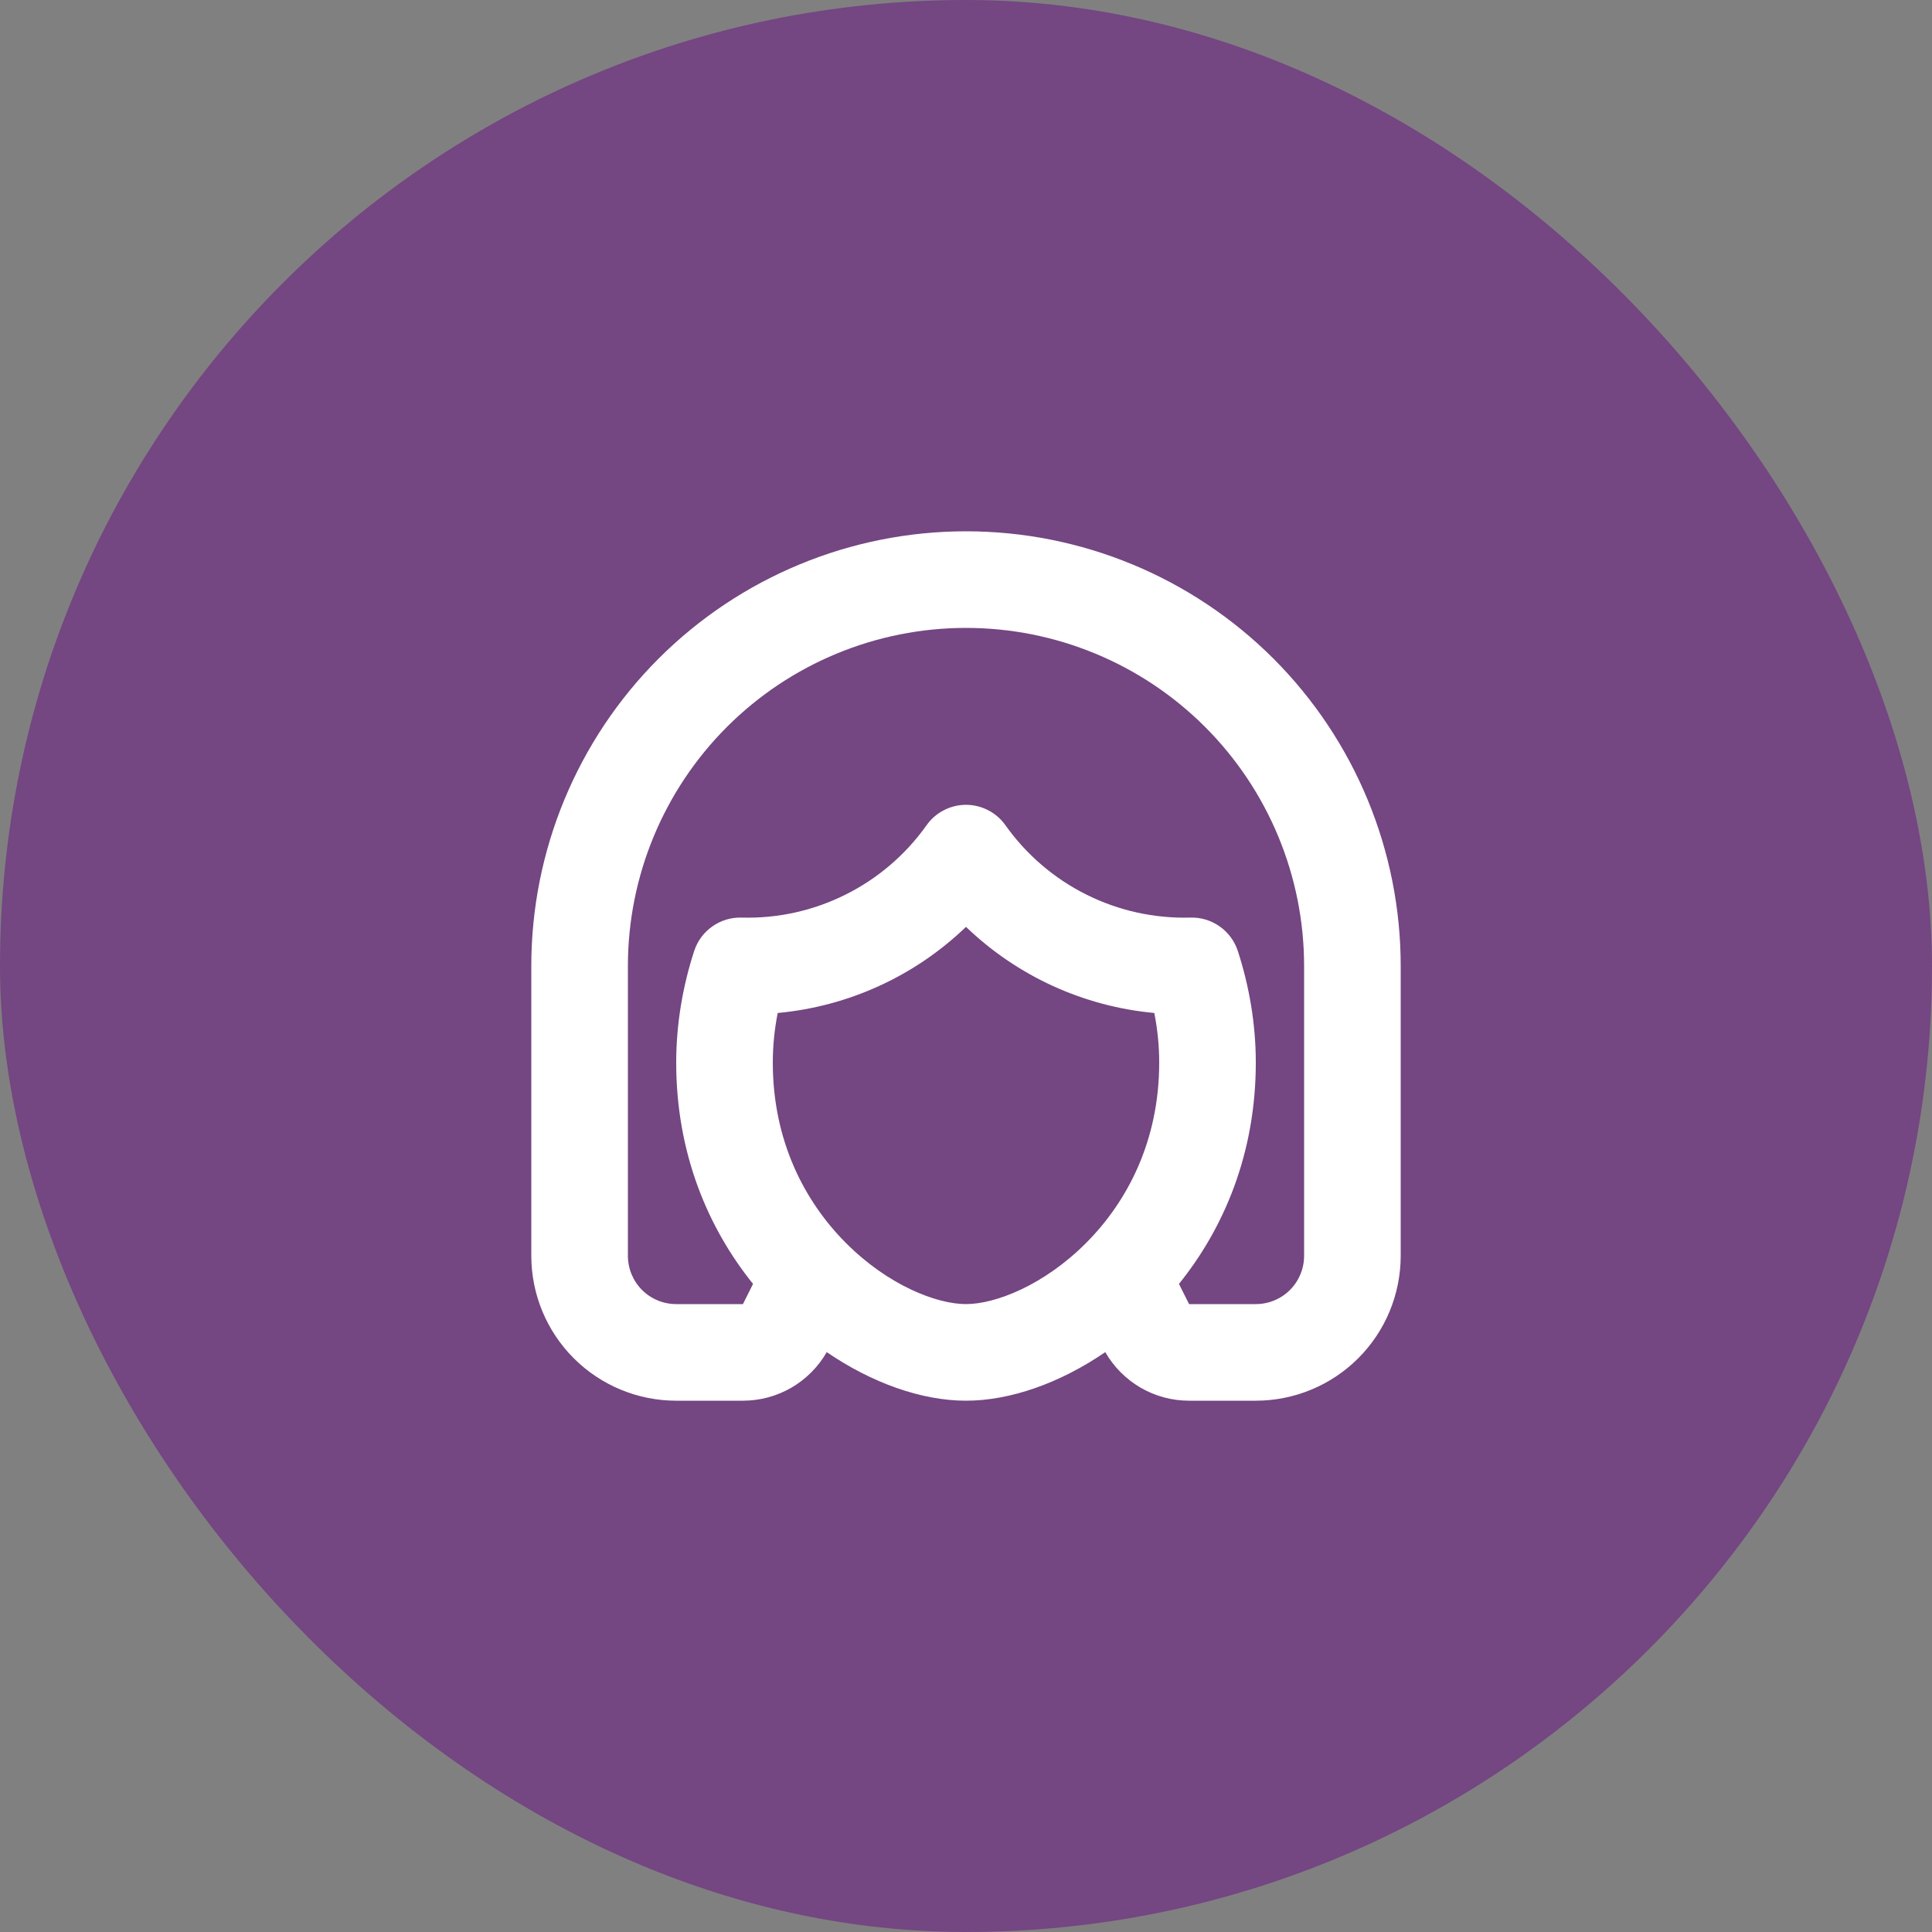
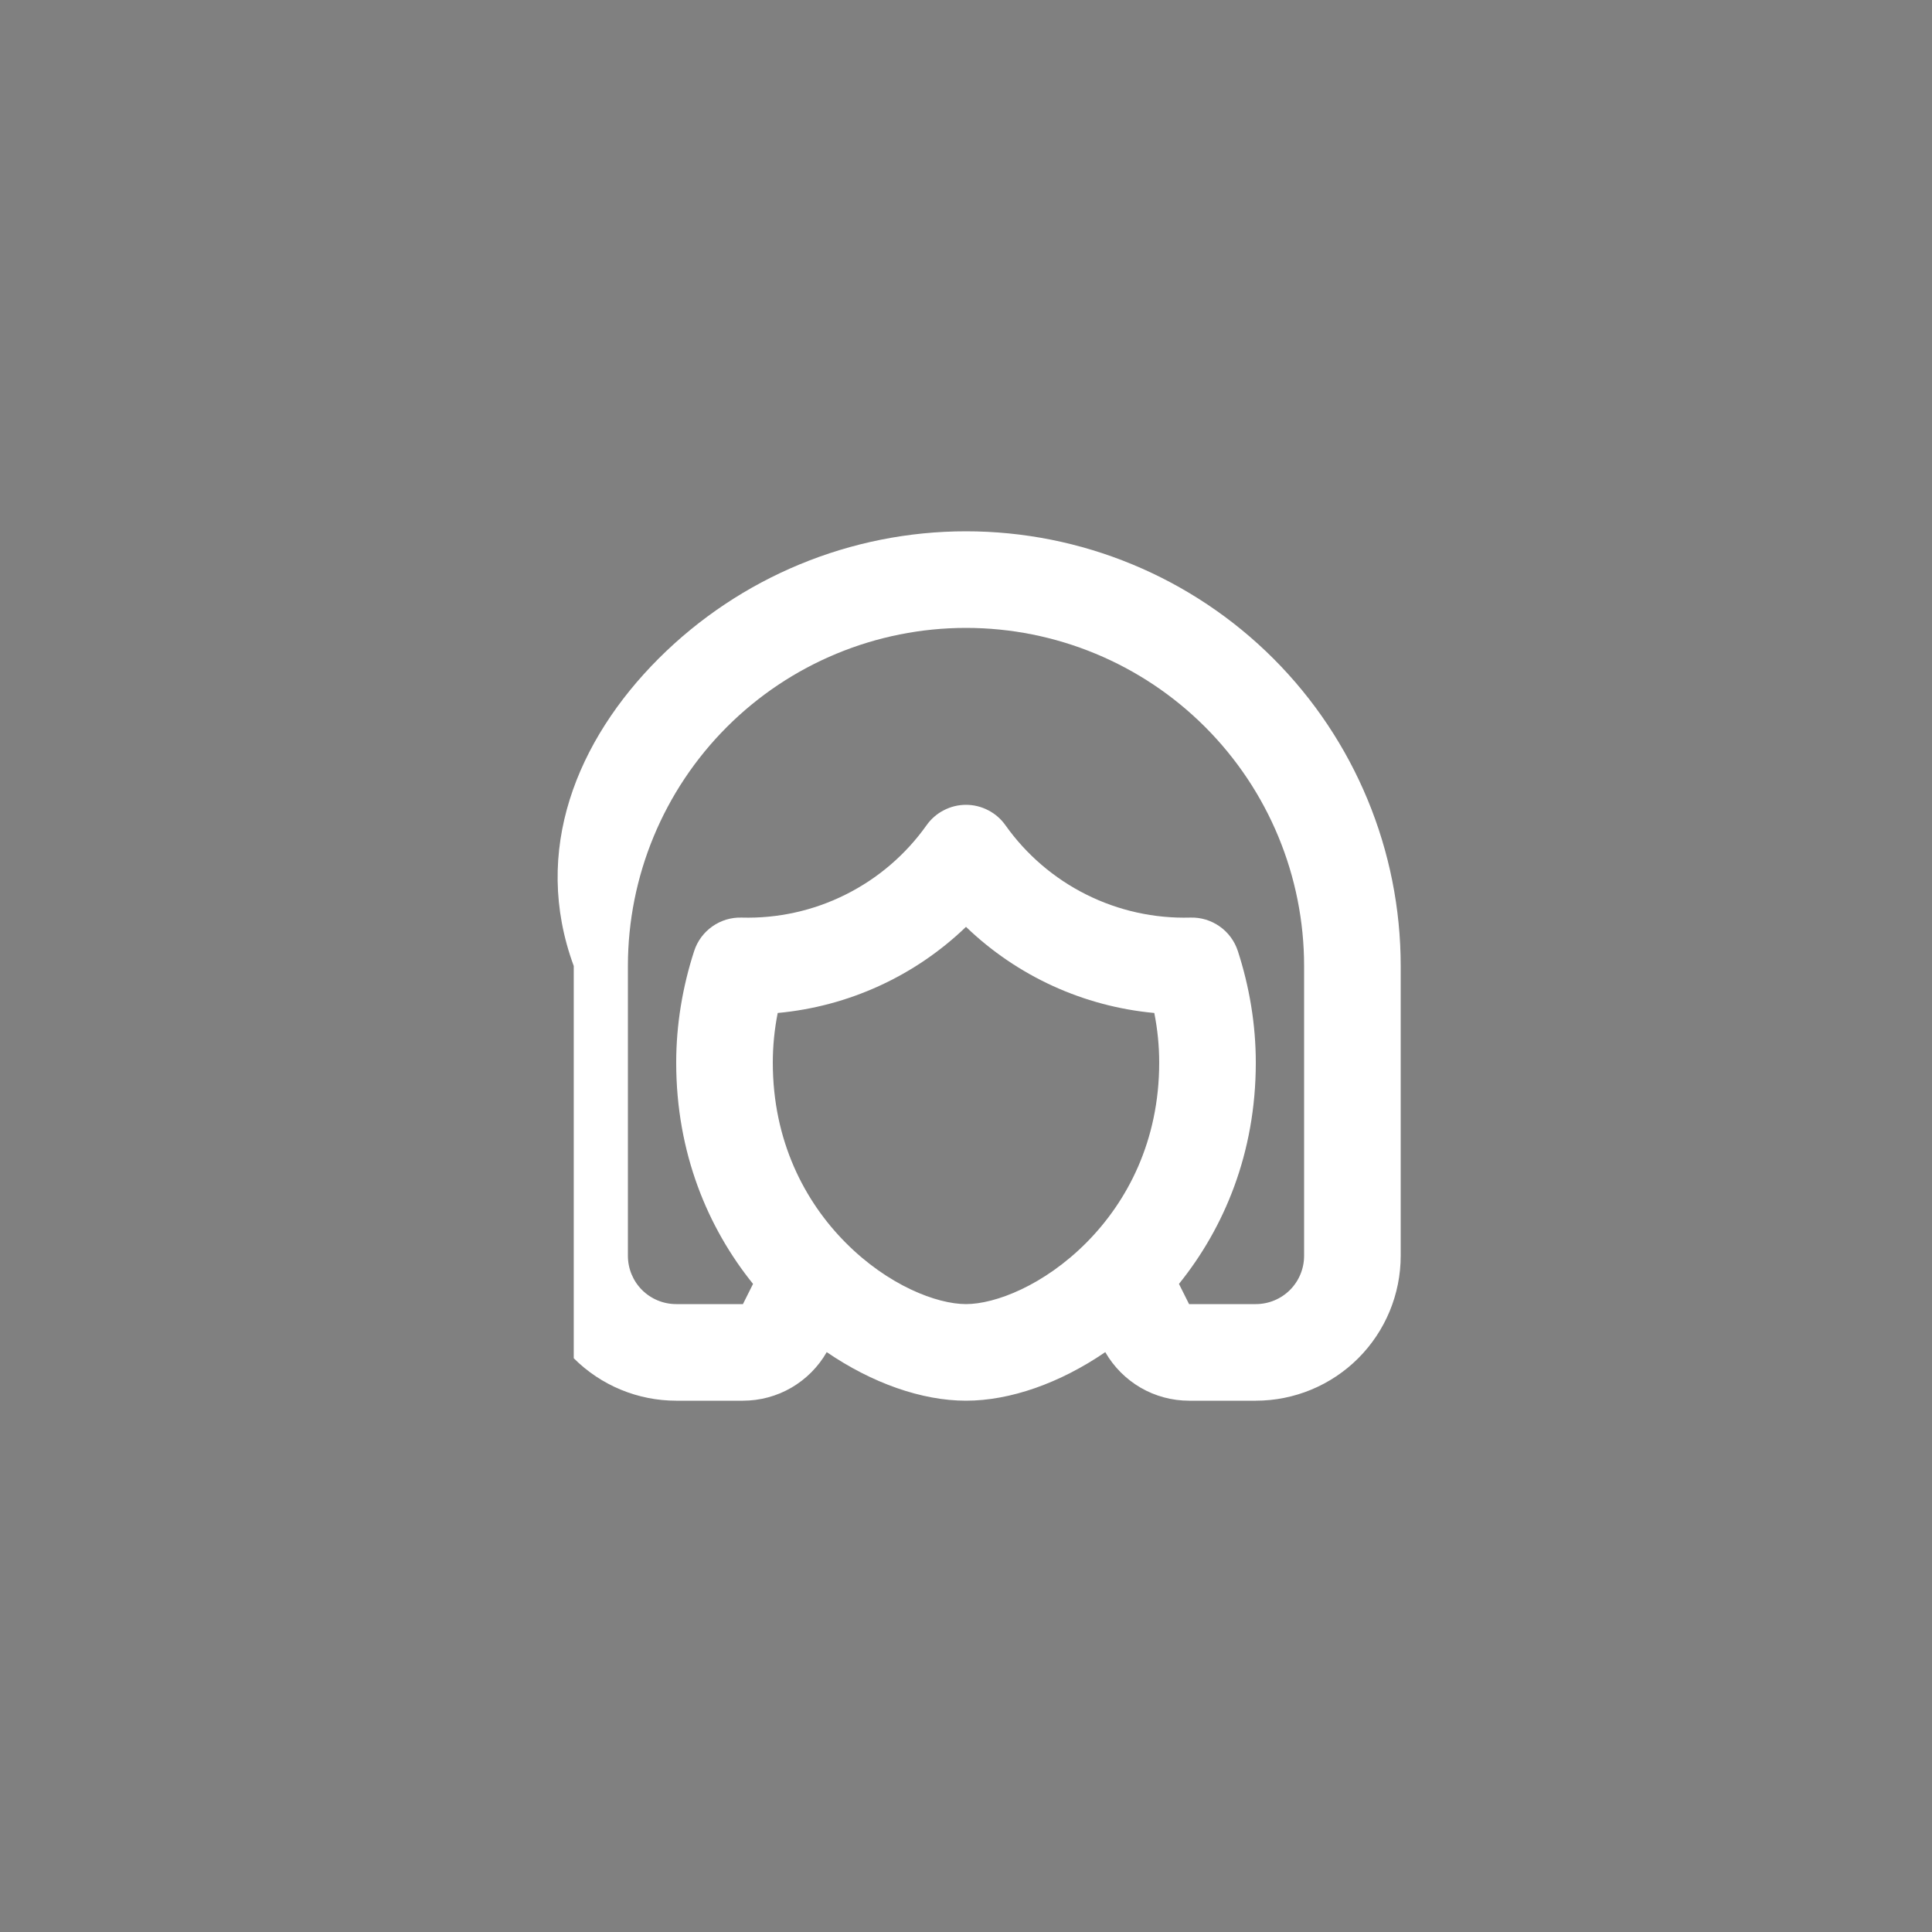
<svg xmlns="http://www.w3.org/2000/svg" width="35" height="35" viewBox="0 0 35 35" fill="none">
  <rect x="0" y="0" width="35" height="35" fill="#808080" stroke="none" />
-   <rect width="35" height="35" rx="17.5" fill="#744682" />
-   <path fill-rule="evenodd" clip-rule="evenodd" d="M17.5 9.625C19.589 9.625 21.592 10.455 23.069 11.931C24.545 13.408 25.375 15.411 25.375 17.5V22.75C25.375 23.446 25.098 24.114 24.606 24.606C24.114 25.098 23.446 25.375 22.75 25.375H21.541C21.233 25.375 20.93 25.294 20.663 25.139C20.397 24.984 20.176 24.762 20.023 24.495C19.204 25.056 18.302 25.375 17.5 25.375C16.698 25.375 15.796 25.055 14.977 24.495C14.824 24.762 14.603 24.984 14.337 25.139C14.07 25.294 13.767 25.375 13.459 25.375H12.25C11.554 25.375 10.886 25.098 10.394 24.606C9.902 24.114 9.625 23.446 9.625 22.75V17.5C9.625 15.411 10.455 13.408 11.931 11.931C13.408 10.455 15.411 9.625 17.5 9.625ZM17.5 11.375C15.876 11.375 14.318 12.02 13.169 13.169C12.02 14.318 11.375 15.876 11.375 17.5V22.75C11.375 22.982 11.467 23.205 11.631 23.369C11.795 23.533 12.018 23.625 12.25 23.625H13.459L13.642 23.259C12.828 22.25 12.25 20.895 12.25 19.25C12.25 18.559 12.366 17.873 12.576 17.227C12.635 17.047 12.751 16.89 12.906 16.782C13.061 16.673 13.247 16.617 13.437 16.623C14.089 16.641 14.736 16.498 15.319 16.206C15.903 15.915 16.406 15.484 16.784 14.952C16.865 14.837 16.972 14.743 17.097 14.679C17.221 14.614 17.36 14.58 17.5 14.58C17.64 14.58 17.779 14.614 17.903 14.679C18.028 14.743 18.135 14.837 18.216 14.952C18.594 15.484 19.097 15.915 19.68 16.206C20.264 16.498 20.911 16.641 21.564 16.623C21.753 16.617 21.939 16.673 22.094 16.782C22.249 16.89 22.365 17.047 22.424 17.227C22.634 17.873 22.75 18.558 22.75 19.25C22.75 20.895 22.172 22.25 21.358 23.259L21.541 23.625H22.75C22.982 23.625 23.205 23.533 23.369 23.369C23.533 23.205 23.625 22.982 23.625 22.75V17.5C23.625 15.876 22.98 14.318 21.831 13.169C20.682 12.02 19.125 11.375 17.5 11.375ZM17.5 16.791C16.573 17.683 15.37 18.233 14.089 18.351C14.03 18.647 14 18.948 14 19.25C14 20.666 14.575 21.763 15.318 22.511C16.088 23.287 16.971 23.625 17.5 23.625C18.029 23.625 18.911 23.287 19.682 22.511C20.425 21.763 21 20.666 21 19.25C21 18.948 20.97 18.647 20.911 18.351C19.63 18.233 18.427 17.683 17.5 16.791Z" fill="white" />
+   <path fill-rule="evenodd" clip-rule="evenodd" d="M17.5 9.625C19.589 9.625 21.592 10.455 23.069 11.931C24.545 13.408 25.375 15.411 25.375 17.5V22.75C25.375 23.446 25.098 24.114 24.606 24.606C24.114 25.098 23.446 25.375 22.75 25.375H21.541C21.233 25.375 20.93 25.294 20.663 25.139C20.397 24.984 20.176 24.762 20.023 24.495C19.204 25.056 18.302 25.375 17.5 25.375C16.698 25.375 15.796 25.055 14.977 24.495C14.824 24.762 14.603 24.984 14.337 25.139C14.07 25.294 13.767 25.375 13.459 25.375H12.25C11.554 25.375 10.886 25.098 10.394 24.606V17.5C9.625 15.411 10.455 13.408 11.931 11.931C13.408 10.455 15.411 9.625 17.5 9.625ZM17.5 11.375C15.876 11.375 14.318 12.02 13.169 13.169C12.02 14.318 11.375 15.876 11.375 17.5V22.75C11.375 22.982 11.467 23.205 11.631 23.369C11.795 23.533 12.018 23.625 12.25 23.625H13.459L13.642 23.259C12.828 22.25 12.25 20.895 12.25 19.25C12.25 18.559 12.366 17.873 12.576 17.227C12.635 17.047 12.751 16.89 12.906 16.782C13.061 16.673 13.247 16.617 13.437 16.623C14.089 16.641 14.736 16.498 15.319 16.206C15.903 15.915 16.406 15.484 16.784 14.952C16.865 14.837 16.972 14.743 17.097 14.679C17.221 14.614 17.36 14.58 17.5 14.58C17.64 14.58 17.779 14.614 17.903 14.679C18.028 14.743 18.135 14.837 18.216 14.952C18.594 15.484 19.097 15.915 19.68 16.206C20.264 16.498 20.911 16.641 21.564 16.623C21.753 16.617 21.939 16.673 22.094 16.782C22.249 16.89 22.365 17.047 22.424 17.227C22.634 17.873 22.75 18.558 22.75 19.25C22.75 20.895 22.172 22.25 21.358 23.259L21.541 23.625H22.75C22.982 23.625 23.205 23.533 23.369 23.369C23.533 23.205 23.625 22.982 23.625 22.75V17.5C23.625 15.876 22.98 14.318 21.831 13.169C20.682 12.02 19.125 11.375 17.5 11.375ZM17.5 16.791C16.573 17.683 15.37 18.233 14.089 18.351C14.03 18.647 14 18.948 14 19.25C14 20.666 14.575 21.763 15.318 22.511C16.088 23.287 16.971 23.625 17.5 23.625C18.029 23.625 18.911 23.287 19.682 22.511C20.425 21.763 21 20.666 21 19.25C21 18.948 20.97 18.647 20.911 18.351C19.63 18.233 18.427 17.683 17.5 16.791Z" fill="white" />
</svg>